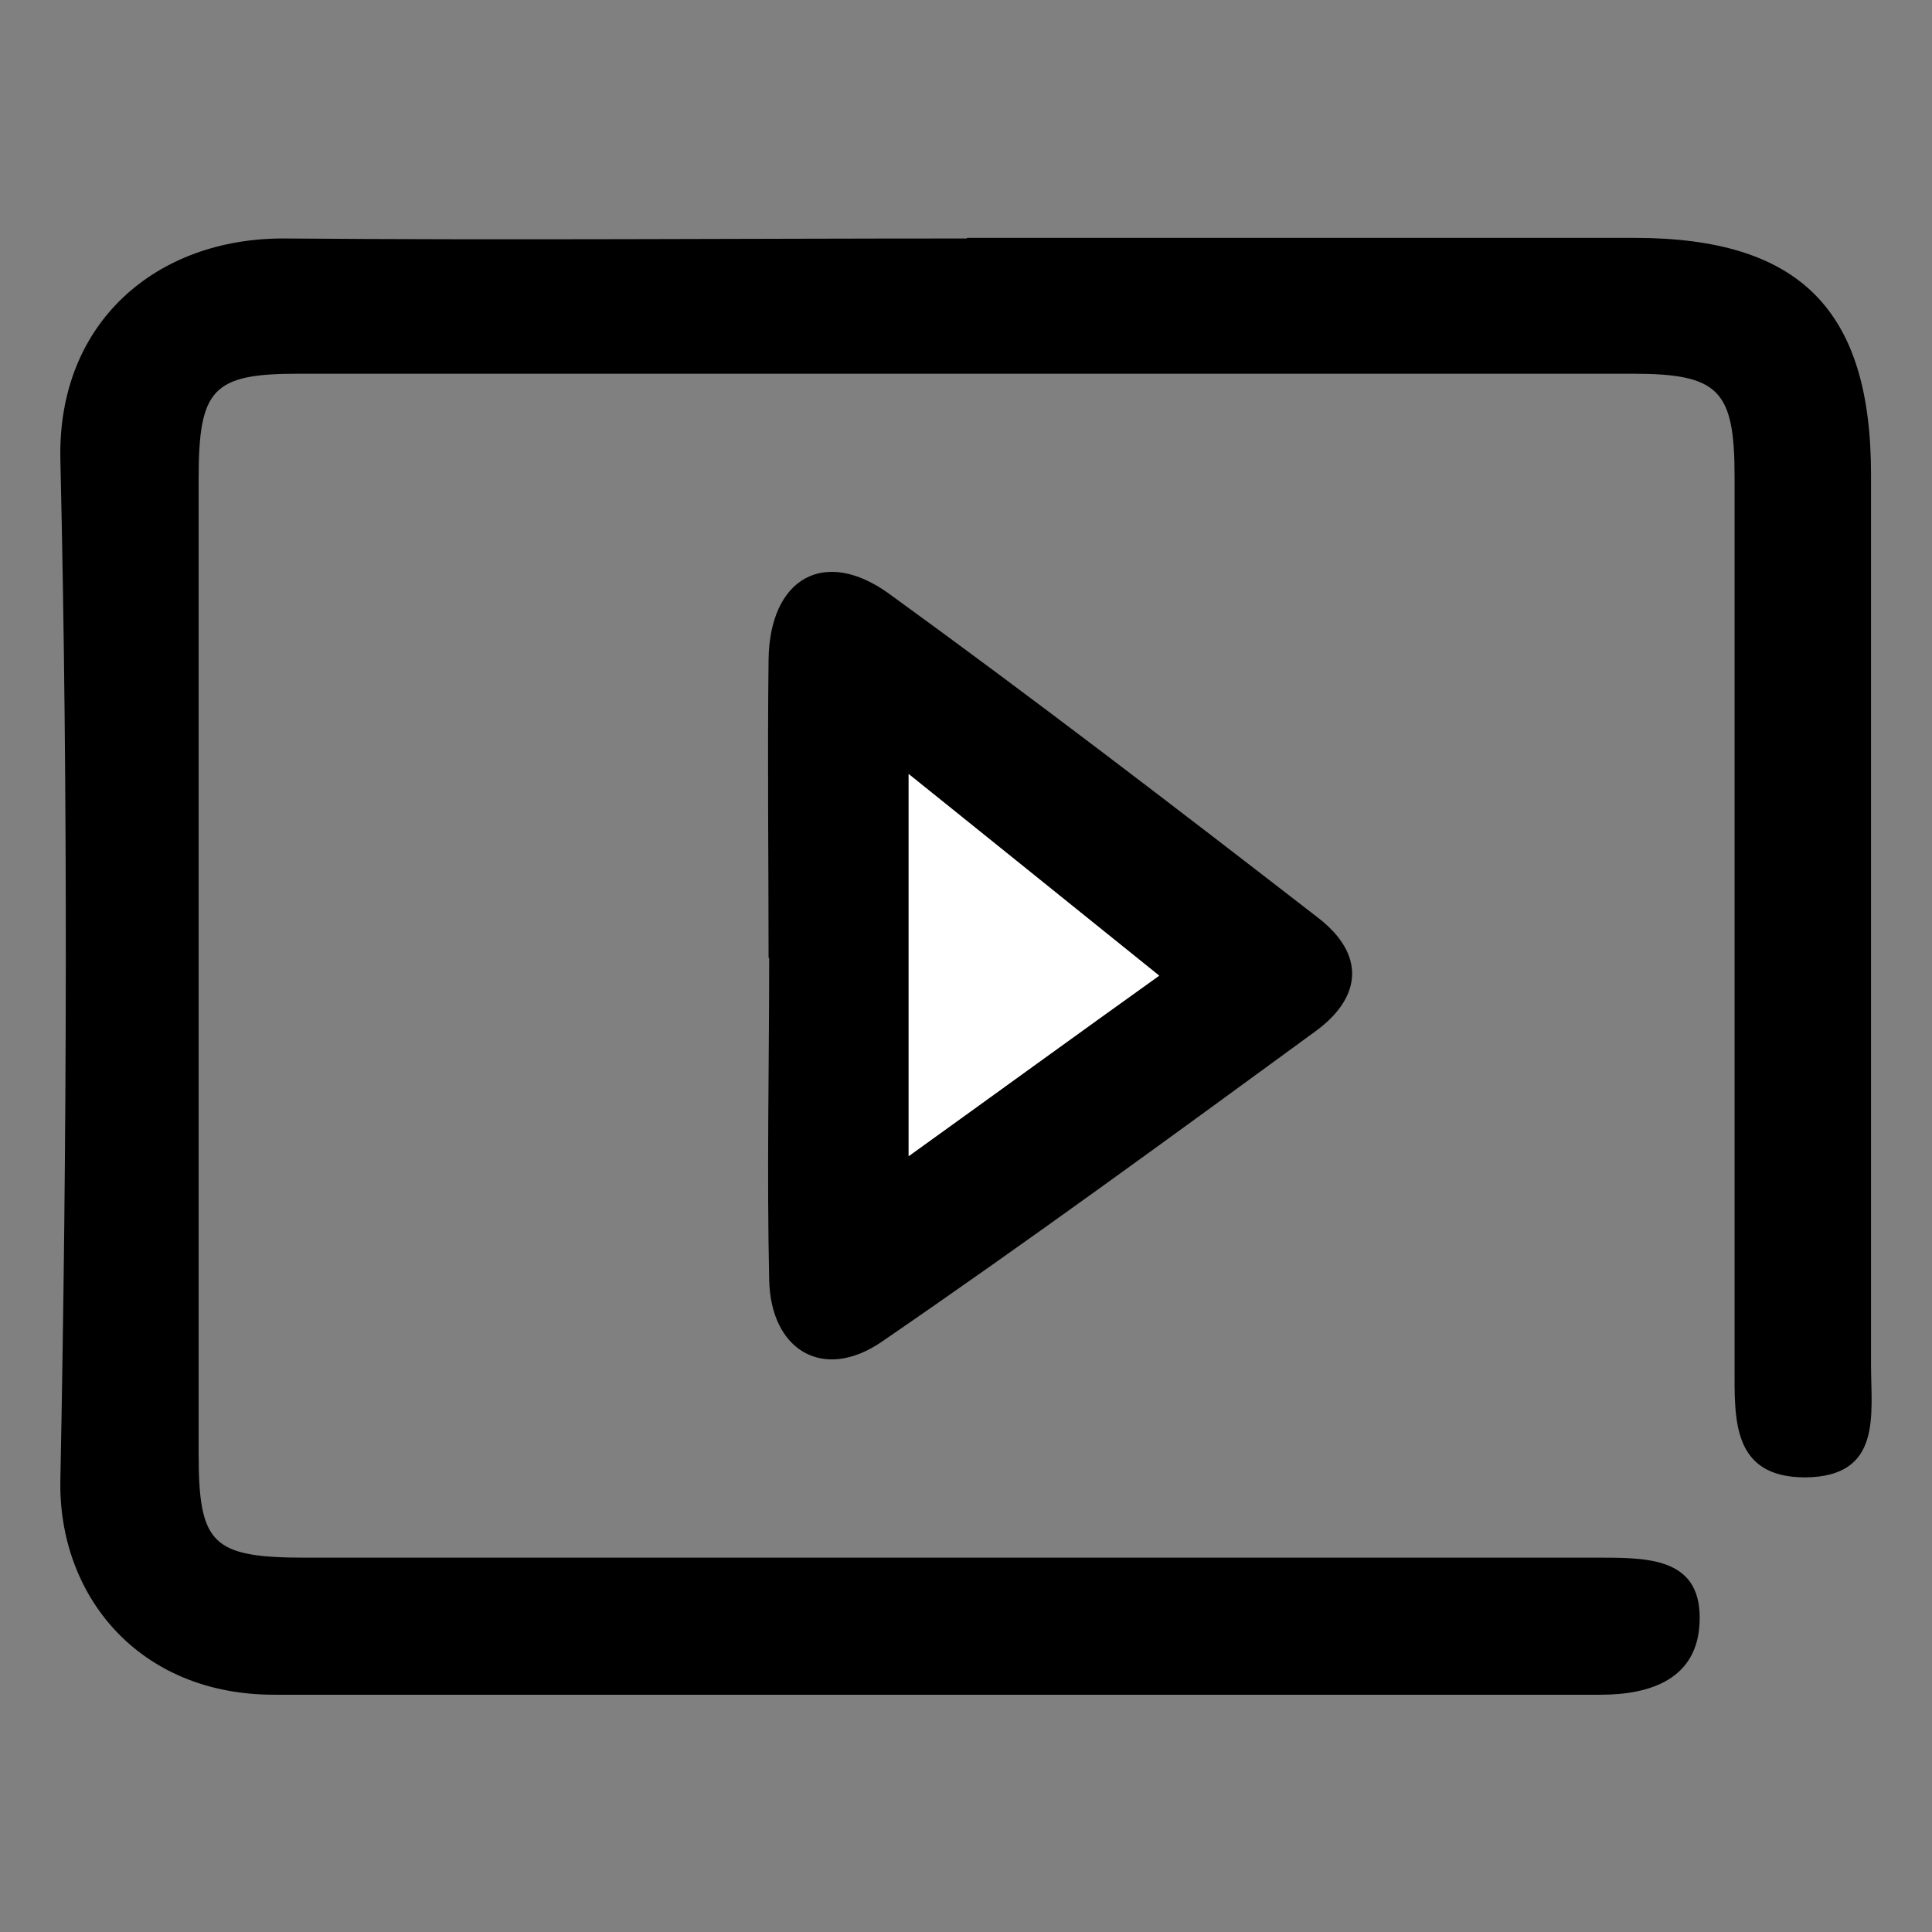
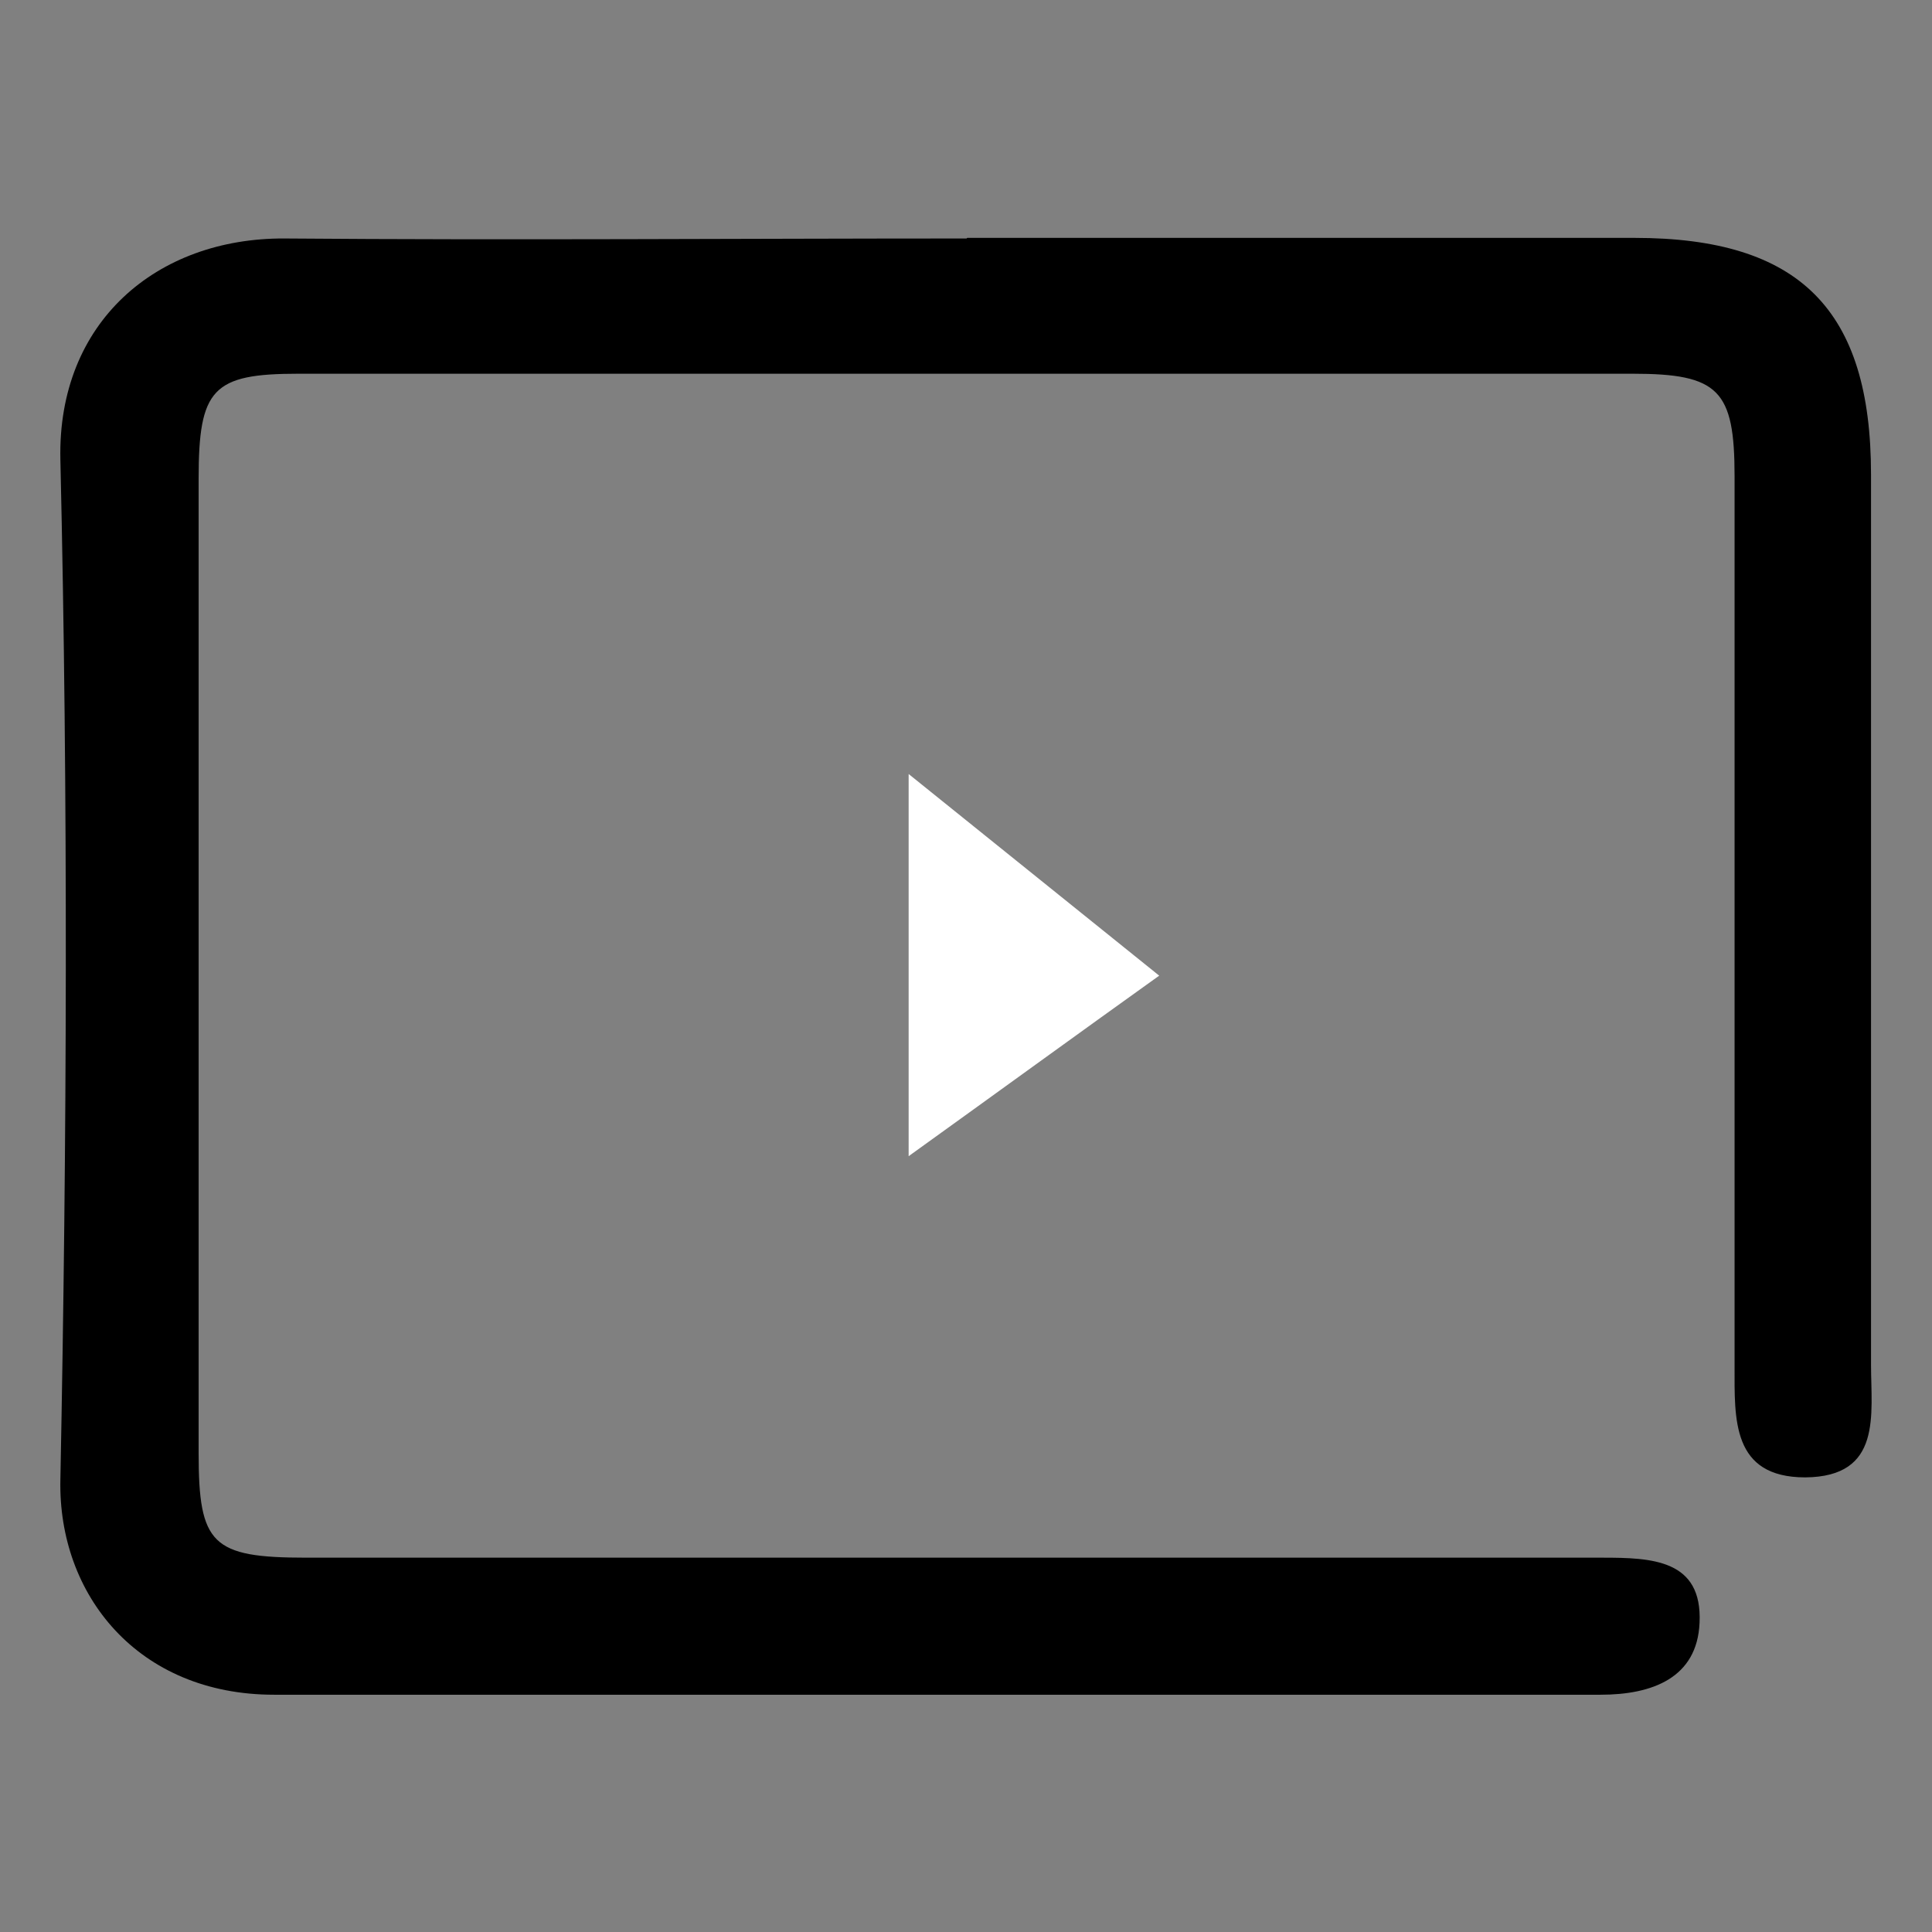
<svg xmlns="http://www.w3.org/2000/svg" id="_レイヤー_1" data-name="レイヤー 1" version="1.1" viewBox="0 0 320 320">
  <rect x="0" y="0" width="320" height="320" fill="#808080" stroke="none" />
  <defs>
    <style>
      .cls-1 {
        fill: #000;
      }

      .cls-1, .cls-2 {
        stroke-width: 0px;
      }

      .cls-2 {
        fill: #fff;
      }
    </style>
  </defs>
  <path class="cls-1" d="M160.2,39.4c36.8,0,73.7,0,110.5,0,27.4,0,39.2,11.9,39.2,39.2,0,49.1,0,98.3,0,147.4,0,8.3,1.9,18.6-10.9,18.7-12.2,0-11.7-9.7-11.7-18.4,0-49.1,0-98.3,0-147.4,0-14.3-2.6-17-16.9-17-73.7,0-147.3,0-221,0-14.2,0-16.5,2.5-16.5,17.4,0,53.8,0,107.6,0,161.4,0,15.1,2.2,17.3,17.8,17.3,71.6,0,143.1,0,214.7,0,8.2,0,16.6.3,16.1,10.8-.4,9.1-7.8,11.9-16.4,11.9-73.2,0-146.5,0-219.7,0-22.6,0-35.8-16.6-35.4-35.6,1.1-56.3,1.3-112.7,0-169-.5-22.8,16-36.7,37.1-36.6,37.7.3,75.4,0,113,0Z" />
-   <path class="cls-1" d="M127.3,158.7c0-16.5-.2-33,0-49.5.2-13.4,9.2-18.6,19.9-10.9,24,17.4,47.6,35.5,71.1,53.7,7.8,6,7.4,13.1-.4,18.8-23.8,17.4-47.6,34.8-71.8,51.4-9.7,6.7-18.5,1.5-18.7-10.3-.4-17.7,0-35.5,0-53.3ZM150.5,128.2v63.3c14.6-10.5,27.8-20.1,41.5-29.9-14.3-11.5-27-21.8-41.5-33.4Z" />
  <path class="cls-2" d="M150.5,128.2c14.4,11.6,27.2,21.9,41.5,33.4-13.7,9.8-26.9,19.4-41.5,29.9v-63.3Z" />
</svg>